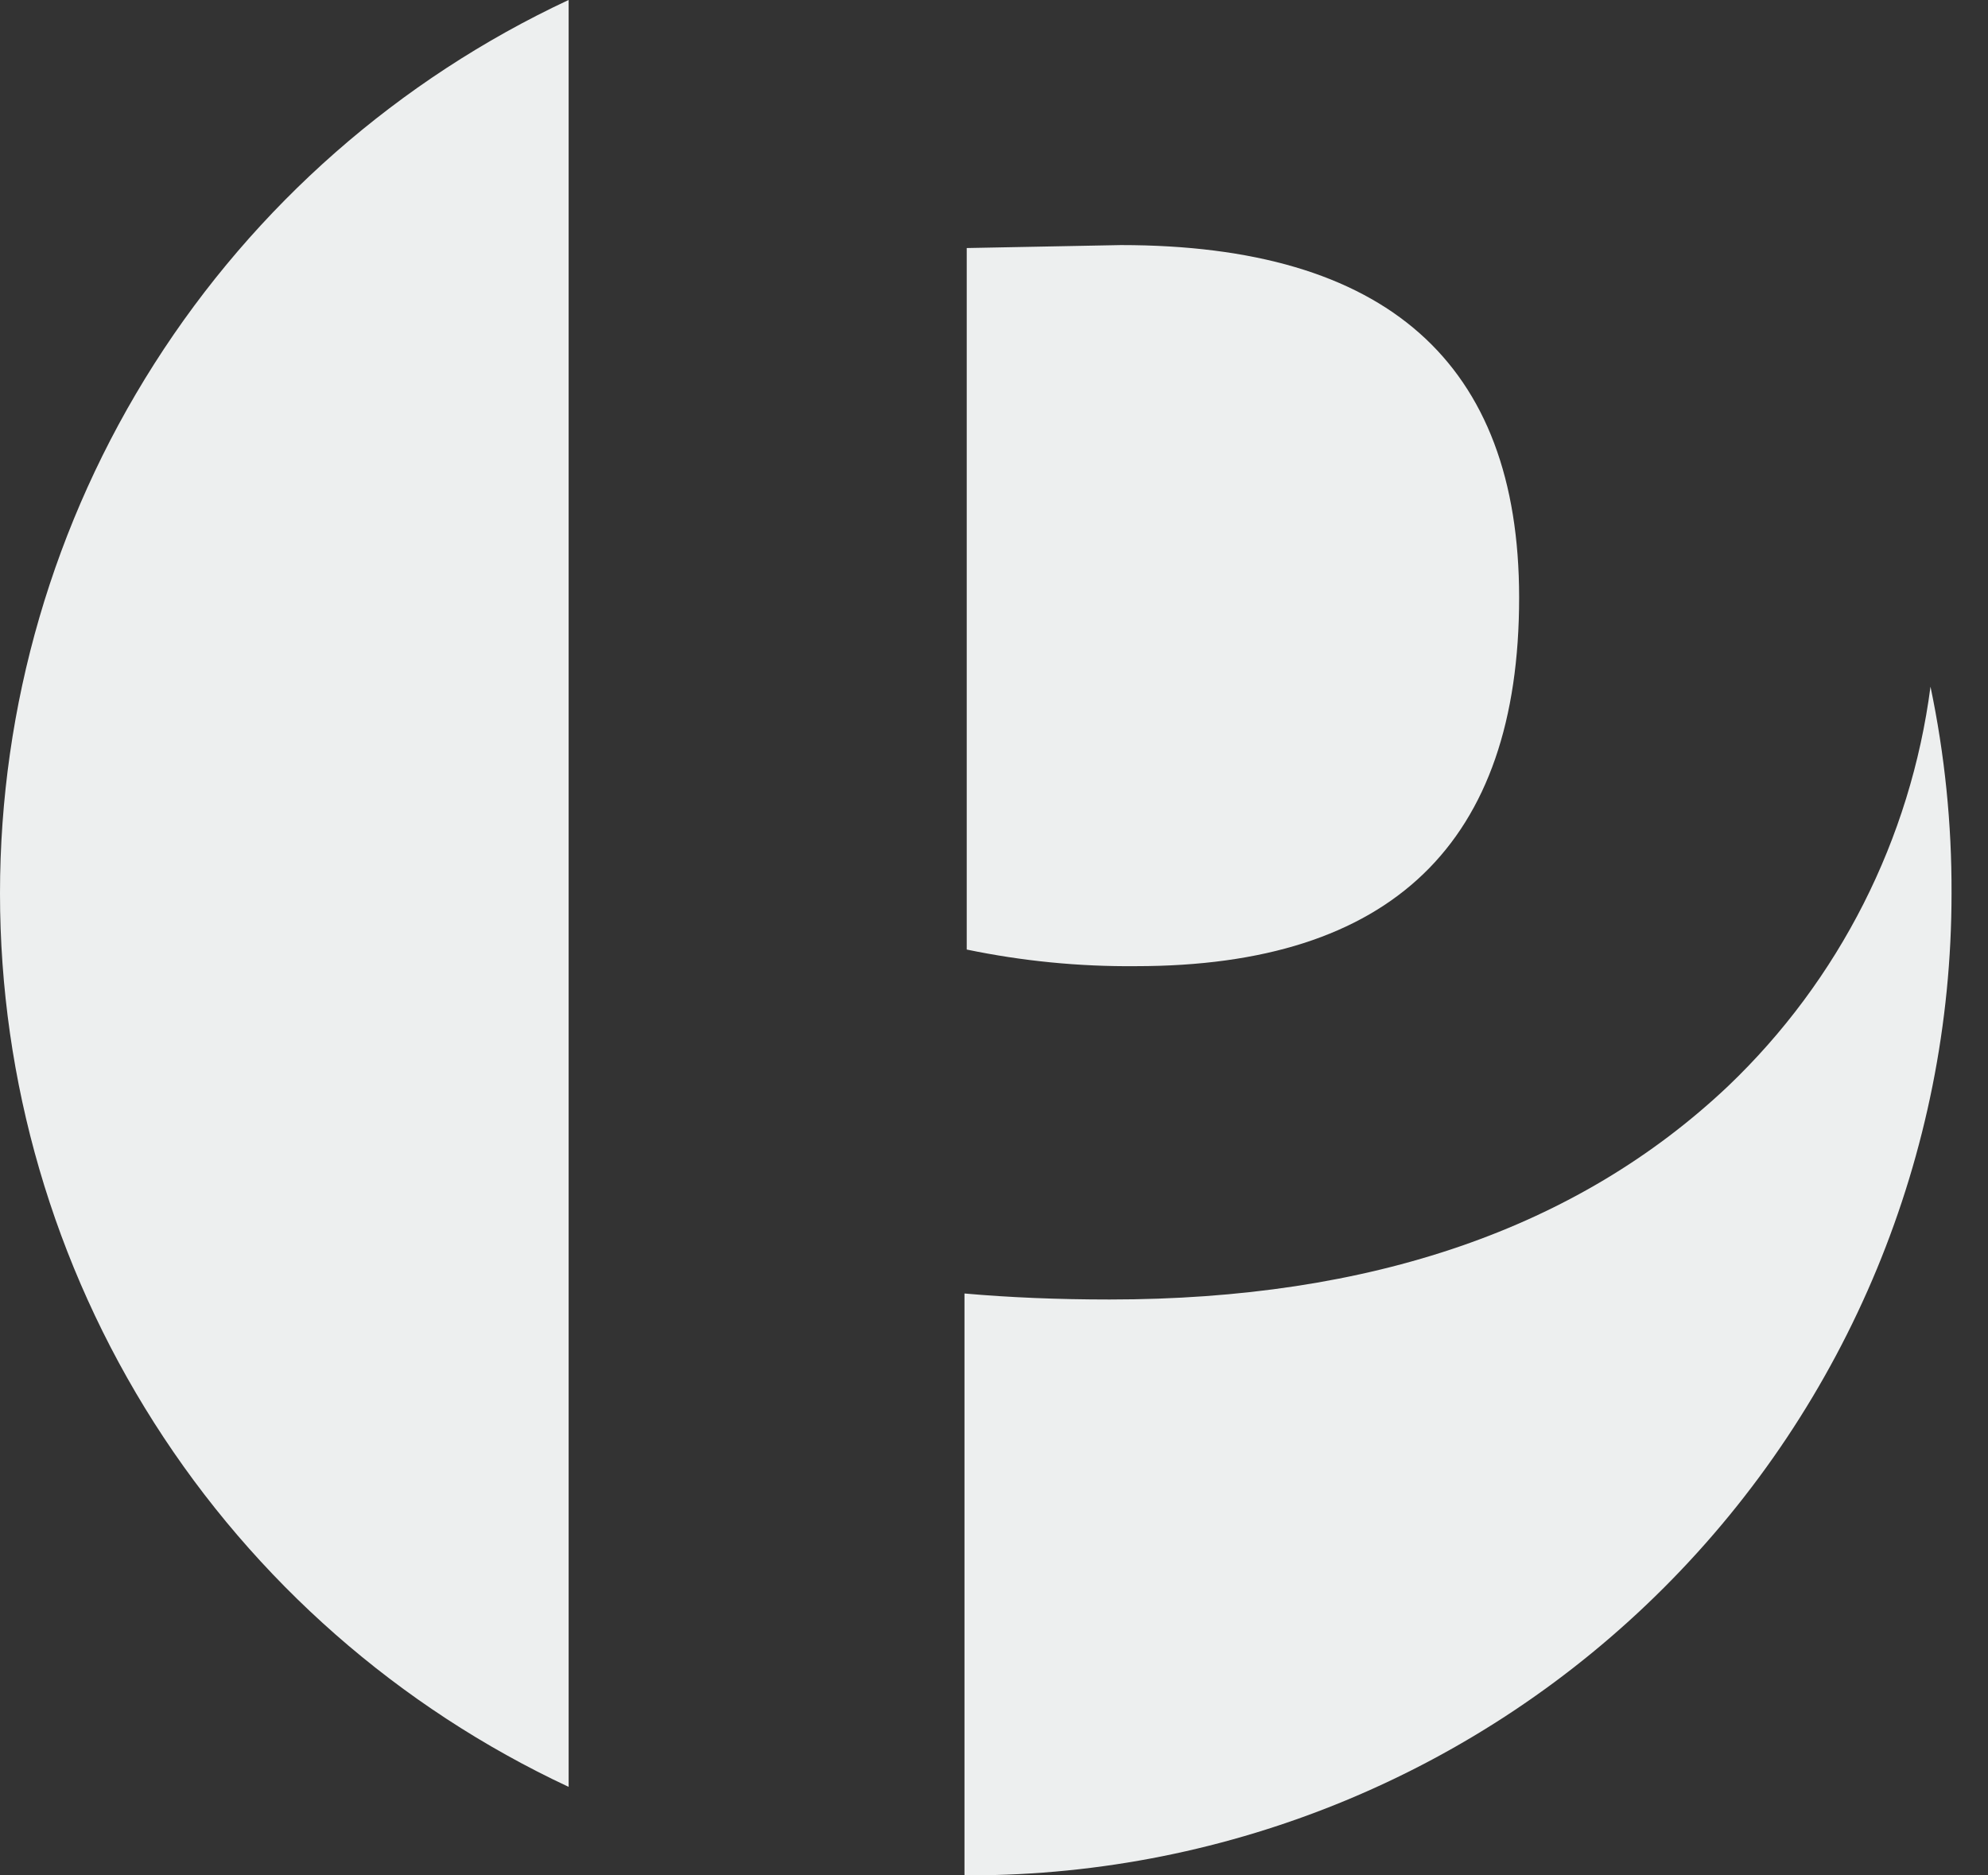
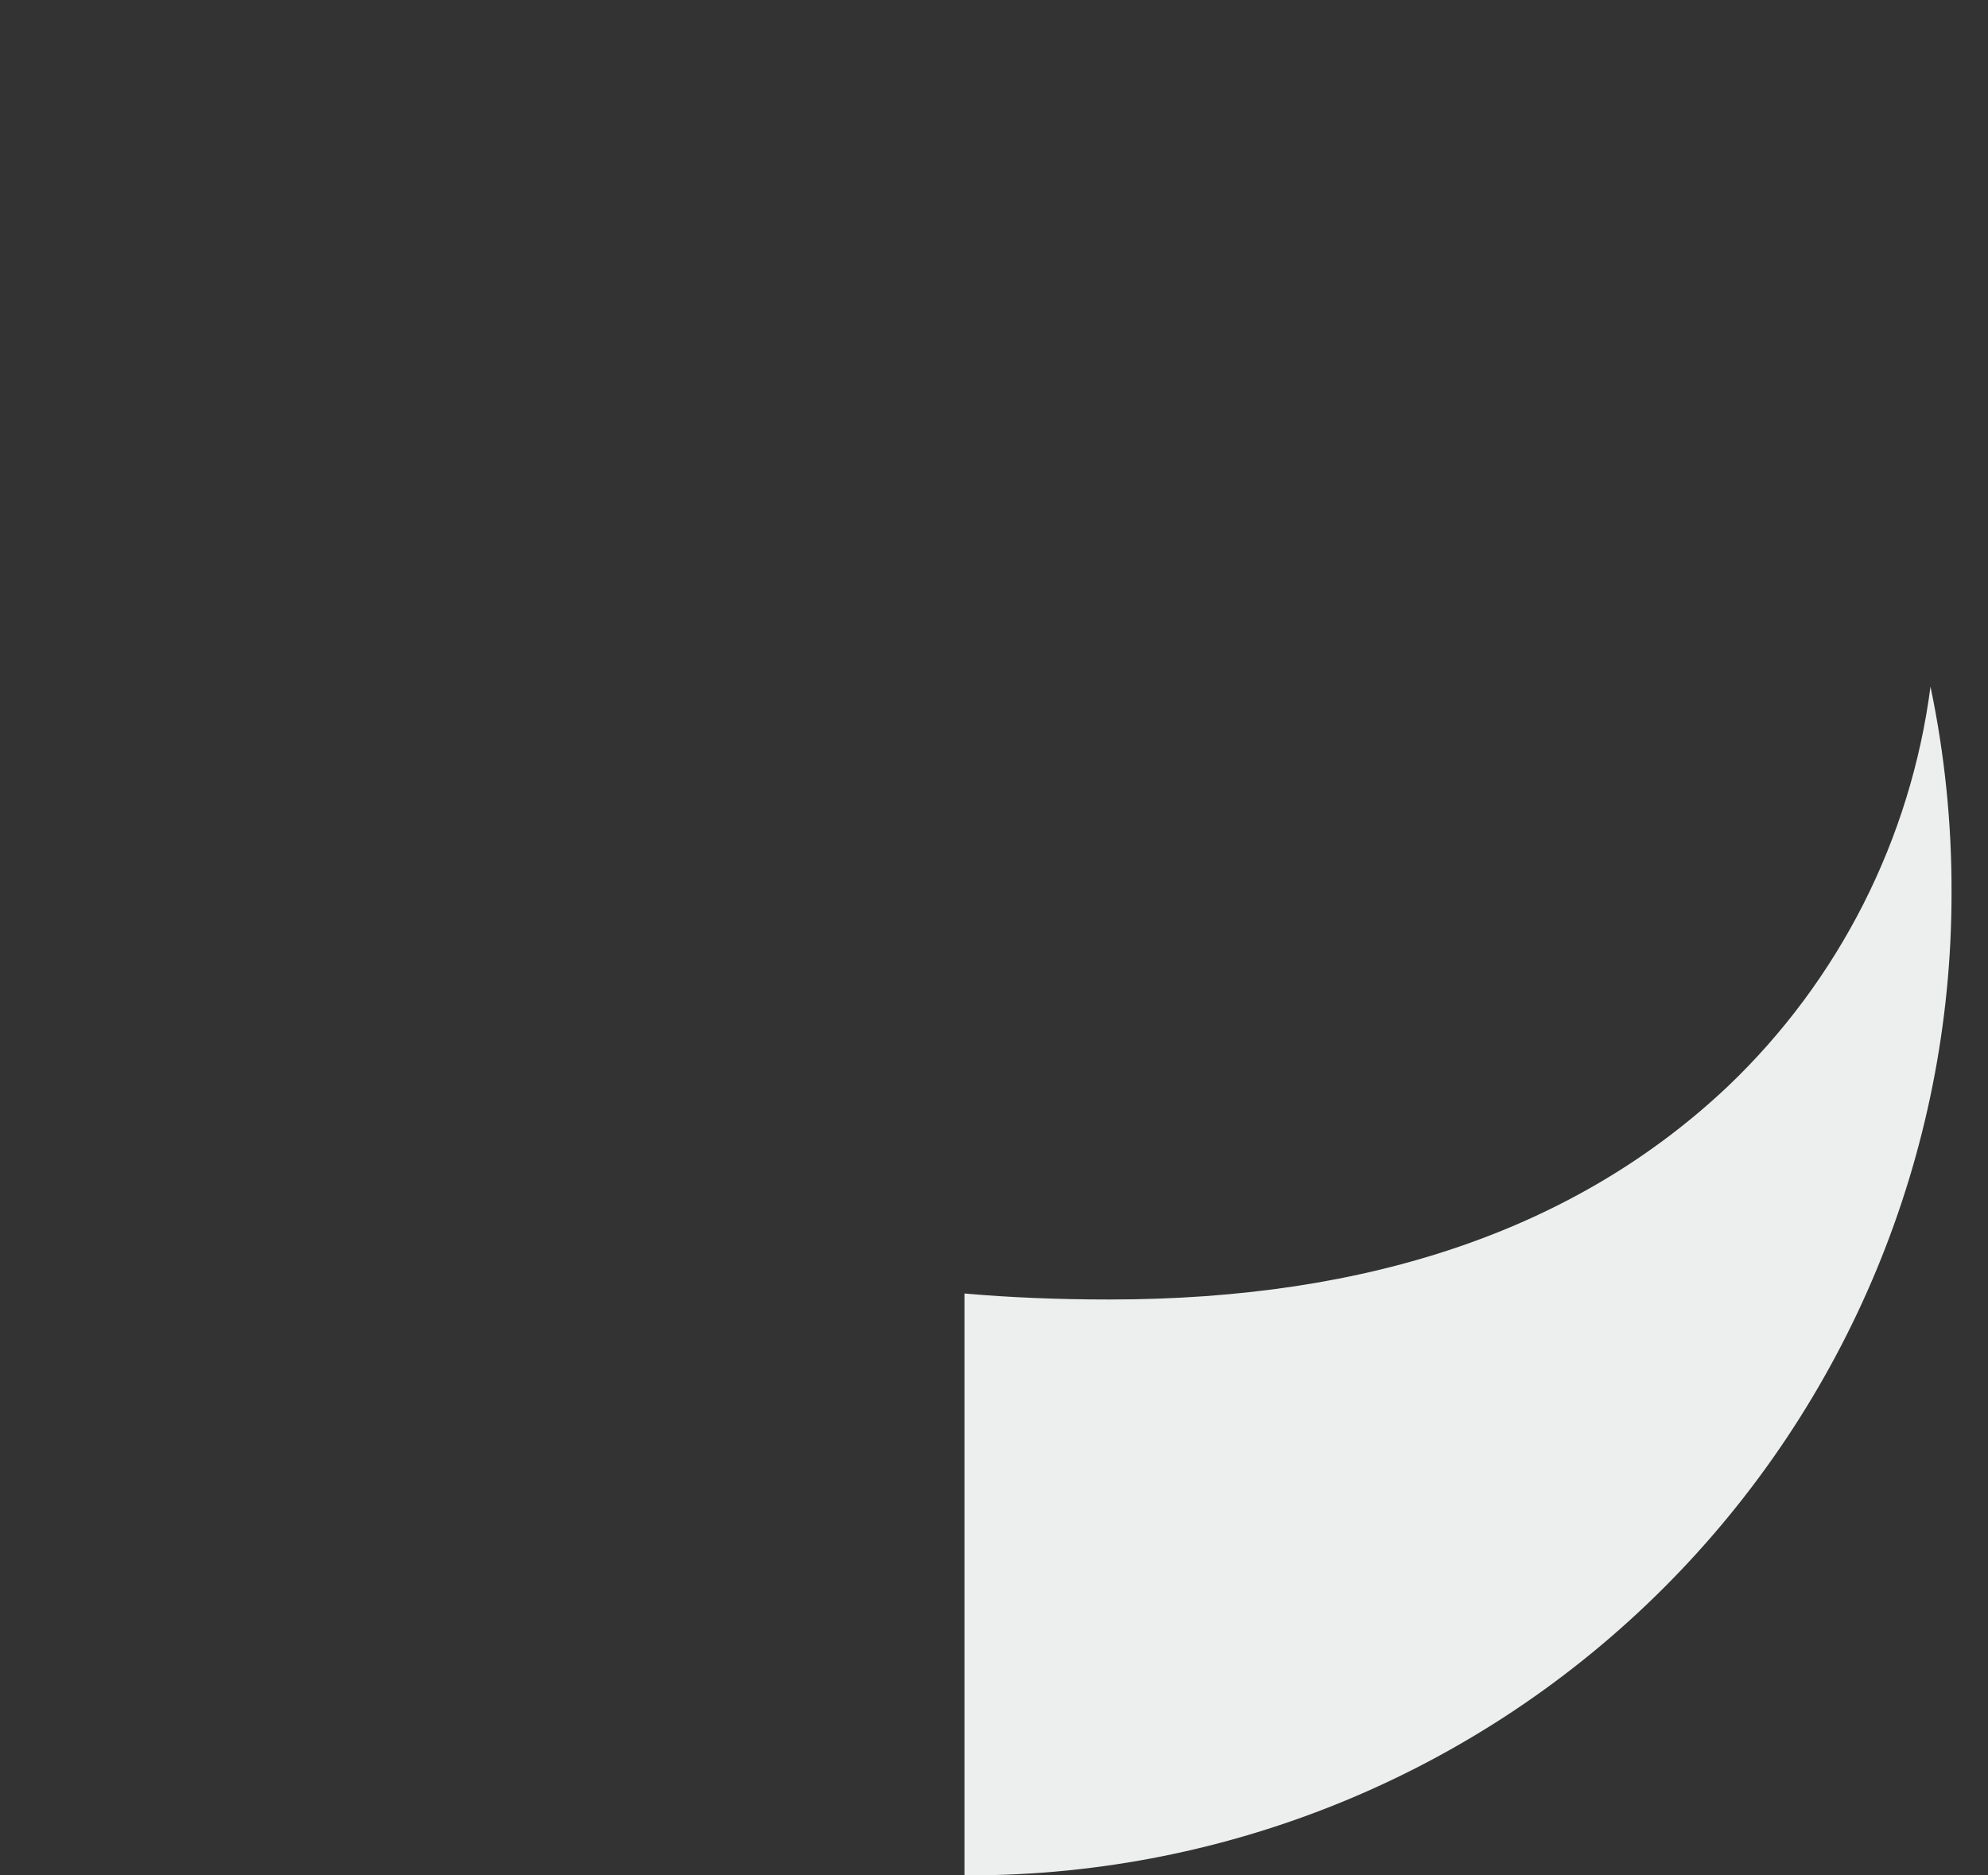
<svg xmlns="http://www.w3.org/2000/svg" width="53" height="50" viewBox="0 0 53 50" fill="none">
  <rect x="0" y="0" width="53" height="50" fill="#333333" stroke="none" />
-   <path d="M15.16 -0.001V47.64C10.63 45.522 6.797 42.156 4.112 37.937C1.426 33.718 0 28.82 0 23.819C0 18.818 1.426 13.921 4.112 9.702C6.797 5.482 10.63 2.117 15.16 -0.001ZM30.279 25.759C28.766 25.773 27.255 25.624 25.773 25.316V6.613L29.883 6.534C36.957 6.534 40.496 9.664 40.5 15.925C40.502 22.481 37.097 25.759 30.283 25.759H30.279Z" fill="#EDEFEF" />
  <path d="M52.028 23.819C52.028 30.76 49.272 37.416 44.365 42.325C39.459 47.235 32.804 49.995 25.863 49.999H25.713V34.486C26.92 34.593 28.209 34.646 29.581 34.646C36.56 34.646 42.056 32.751 46.067 28.961C49.032 26.132 50.938 22.372 51.467 18.307C51.847 20.12 52.035 21.967 52.028 23.819Z" fill="#EDEFEF" />
</svg>